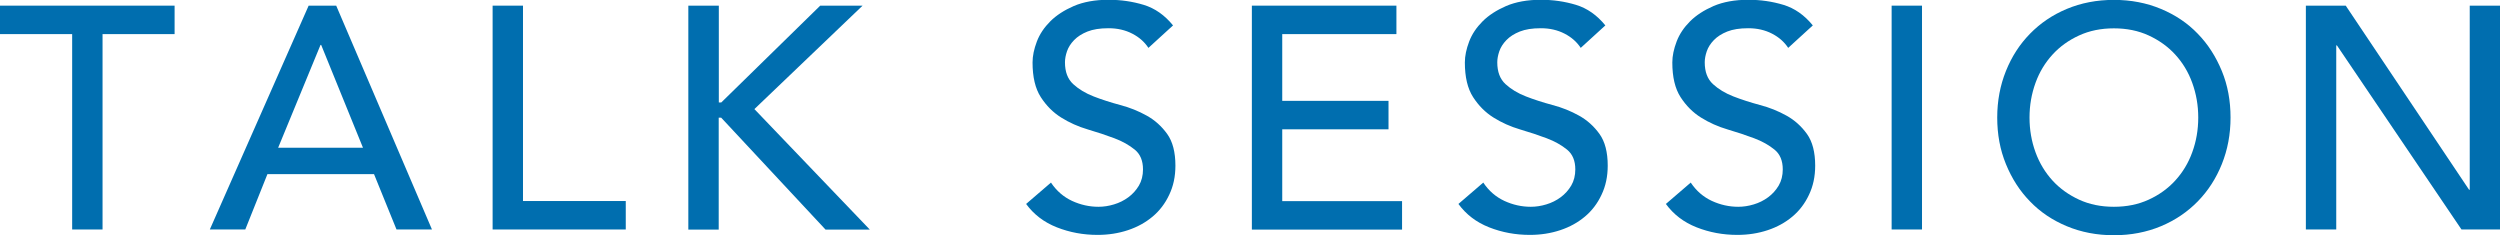
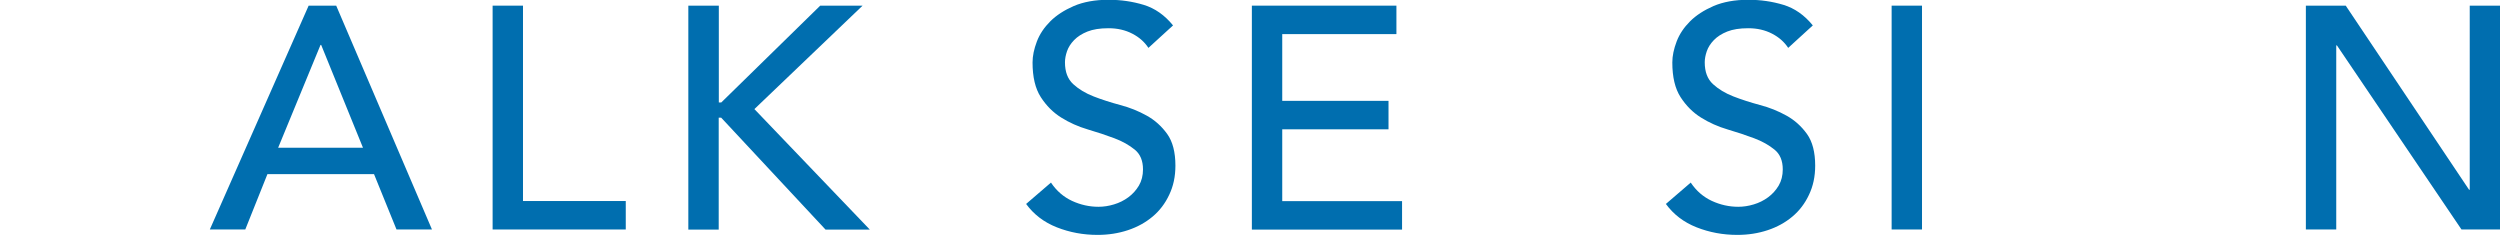
<svg xmlns="http://www.w3.org/2000/svg" id="b" viewBox="0 0 221.37 20.83">
  <g id="c">
-     <path d="M6.38,3.02H0V.5h15.46v2.52h-6.38v17.3h-2.69V3.02Z" fill="#006eaf" />
    <path d="M27.33.5h2.44l8.48,19.82h-3.14l-1.99-4.9h-9.44l-1.96,4.9h-3.14L27.33.5ZM32.14,13.08l-3.7-9.1h-.06l-3.75,9.1h7.5Z" fill="#006eaf" />
    <path d="M43.62.5h2.69v17.3h9.1v2.52h-11.79V.5Z" fill="#006eaf" />
    <path d="M60.96.5h2.69v8.57h.22L72.63.5h3.75l-9.58,9.16,10.22,10.67h-3.92l-9.24-9.91h-.22v9.91h-2.69V.5Z" fill="#006eaf" />
    <path d="M93.07,16.18c.49.73,1.11,1.26,1.86,1.61.76.35,1.54.52,2.34.52.45,0,.91-.07,1.37-.21.47-.14.89-.35,1.27-.63.38-.28.69-.62.94-1.04.24-.41.36-.89.36-1.43,0-.77-.24-1.35-.73-1.75s-1.09-.74-1.81-1.01c-.72-.27-1.5-.53-2.35-.78-.85-.25-1.63-.6-2.35-1.05-.72-.45-1.32-1.05-1.81-1.81-.49-.76-.73-1.78-.73-3.07,0-.58.13-1.19.38-1.85s.65-1.25,1.19-1.79,1.24-.99,2.09-1.36c.85-.36,1.87-.55,3.07-.55,1.08,0,2.12.15,3.11.45.99.3,1.86.91,2.6,1.82l-2.18,1.99c-.34-.52-.81-.94-1.43-1.26-.62-.32-1.32-.48-2.1-.48s-1.37.1-1.86.29c-.5.2-.89.45-1.19.76s-.51.64-.63.99-.18.68-.18.98c0,.84.24,1.48.73,1.93s1.09.81,1.81,1.09c.72.28,1.5.53,2.35.76.85.22,1.63.54,2.35.94.72.4,1.32.94,1.81,1.62s.73,1.62.73,2.81c0,.95-.18,1.81-.55,2.58-.36.77-.85,1.41-1.47,1.93-.62.52-1.34.92-2.18,1.2-.84.28-1.74.42-2.69.42-1.27,0-2.47-.22-3.61-.67s-2.04-1.14-2.72-2.07l2.21-1.9Z" fill="#006eaf" />
    <path d="M110.85.5h12.8v2.52h-10.11v5.91h9.41v2.52h-9.41v6.36h10.61v2.52h-13.3V.5Z" fill="#006eaf" />
-     <path d="M131.35,16.18c.49.73,1.11,1.26,1.86,1.61.76.35,1.54.52,2.34.52.45,0,.91-.07,1.37-.21.47-.14.89-.35,1.27-.63.38-.28.69-.62.94-1.04.24-.41.36-.89.36-1.43,0-.77-.24-1.35-.73-1.75s-1.09-.74-1.81-1.01c-.72-.27-1.5-.53-2.35-.78-.85-.25-1.63-.6-2.35-1.05-.72-.45-1.32-1.05-1.81-1.81-.49-.76-.73-1.78-.73-3.07,0-.58.13-1.19.38-1.85s.65-1.25,1.19-1.79,1.24-.99,2.09-1.36c.85-.36,1.87-.55,3.07-.55,1.08,0,2.12.15,3.11.45.99.3,1.86.91,2.6,1.82l-2.18,1.99c-.34-.52-.81-.94-1.43-1.26-.62-.32-1.32-.48-2.1-.48s-1.37.1-1.86.29c-.5.2-.89.45-1.19.76s-.51.64-.63.99-.18.68-.18.98c0,.84.24,1.48.73,1.93s1.09.81,1.81,1.09c.72.28,1.5.53,2.35.76.85.22,1.63.54,2.35.94.72.4,1.32.94,1.81,1.62s.73,1.62.73,2.81c0,.95-.18,1.81-.55,2.58-.36.77-.85,1.41-1.47,1.93-.62.52-1.34.92-2.18,1.2-.84.28-1.74.42-2.69.42-1.27,0-2.47-.22-3.61-.67s-2.04-1.14-2.72-2.07l2.21-1.9Z" fill="#006eaf" />
    <path d="M149.72,16.18c.49.73,1.11,1.26,1.86,1.61.76.35,1.54.52,2.34.52.45,0,.91-.07,1.37-.21.47-.14.89-.35,1.27-.63.38-.28.69-.62.94-1.04.24-.41.36-.89.36-1.43,0-.77-.24-1.35-.73-1.75s-1.09-.74-1.81-1.01c-.72-.27-1.5-.53-2.35-.78-.85-.25-1.63-.6-2.35-1.05-.72-.45-1.32-1.05-1.81-1.81-.49-.76-.73-1.78-.73-3.07,0-.58.13-1.19.38-1.85s.65-1.25,1.19-1.79,1.24-.99,2.09-1.36c.85-.36,1.87-.55,3.07-.55,1.08,0,2.12.15,3.11.45.99.3,1.86.91,2.6,1.82l-2.18,1.99c-.34-.52-.81-.94-1.43-1.26-.62-.32-1.32-.48-2.1-.48s-1.37.1-1.86.29c-.5.2-.89.45-1.19.76s-.51.64-.63.99-.18.68-.18.98c0,.84.24,1.48.73,1.93s1.09.81,1.81,1.09c.72.28,1.5.53,2.35.76.85.22,1.63.54,2.35.94.72.4,1.32.94,1.81,1.62s.73,1.62.73,2.81c0,.95-.18,1.81-.55,2.58-.36.77-.85,1.41-1.47,1.93-.62.52-1.34.92-2.18,1.2-.84.28-1.74.42-2.69.42-1.27,0-2.47-.22-3.61-.67s-2.04-1.14-2.72-2.07l2.21-1.9Z" fill="#006eaf" />
    <path d="M167.5.5h2.69v19.82h-2.69V.5Z" fill="#006eaf" />
-     <path d="M187.18,20.83c-1.51,0-2.9-.27-4.17-.8s-2.36-1.26-3.26-2.2c-.91-.93-1.61-2.03-2.13-3.3s-.77-2.64-.77-4.12.26-2.85.77-4.12,1.22-2.37,2.13-3.3c.91-.93,1.99-1.67,3.26-2.2,1.27-.53,2.66-.8,4.17-.8s2.9.27,4.17.8c1.27.53,2.36,1.26,3.26,2.2.91.93,1.61,2.04,2.13,3.3s.77,2.64.77,4.12-.26,2.85-.77,4.12-1.22,2.37-2.13,3.3c-.91.93-1.99,1.67-3.26,2.2-1.27.53-2.66.8-4.17.8ZM187.18,18.31c1.14,0,2.17-.21,3.08-.63.92-.42,1.7-.98,2.35-1.69.65-.71,1.16-1.54,1.51-2.51.35-.96.53-1.98.53-3.07s-.18-2.1-.53-3.07-.86-1.8-1.51-2.51c-.65-.71-1.44-1.27-2.35-1.69-.91-.42-1.94-.63-3.08-.63s-2.17.21-3.08.63c-.92.42-1.7.98-2.35,1.69-.65.71-1.16,1.54-1.51,2.51s-.53,1.98-.53,3.07.18,2.11.53,3.07c.35.96.86,1.8,1.51,2.51.65.71,1.44,1.27,2.35,1.69.91.42,1.94.63,3.08.63Z" fill="#006eaf" />
    <path d="M204.18.5h3.53l10.92,16.3h.06V.5h2.69v19.82h-3.42l-11.03-16.3h-.06v16.3h-2.69V.5Z" fill="#006eaf" />
  </g>
</svg>